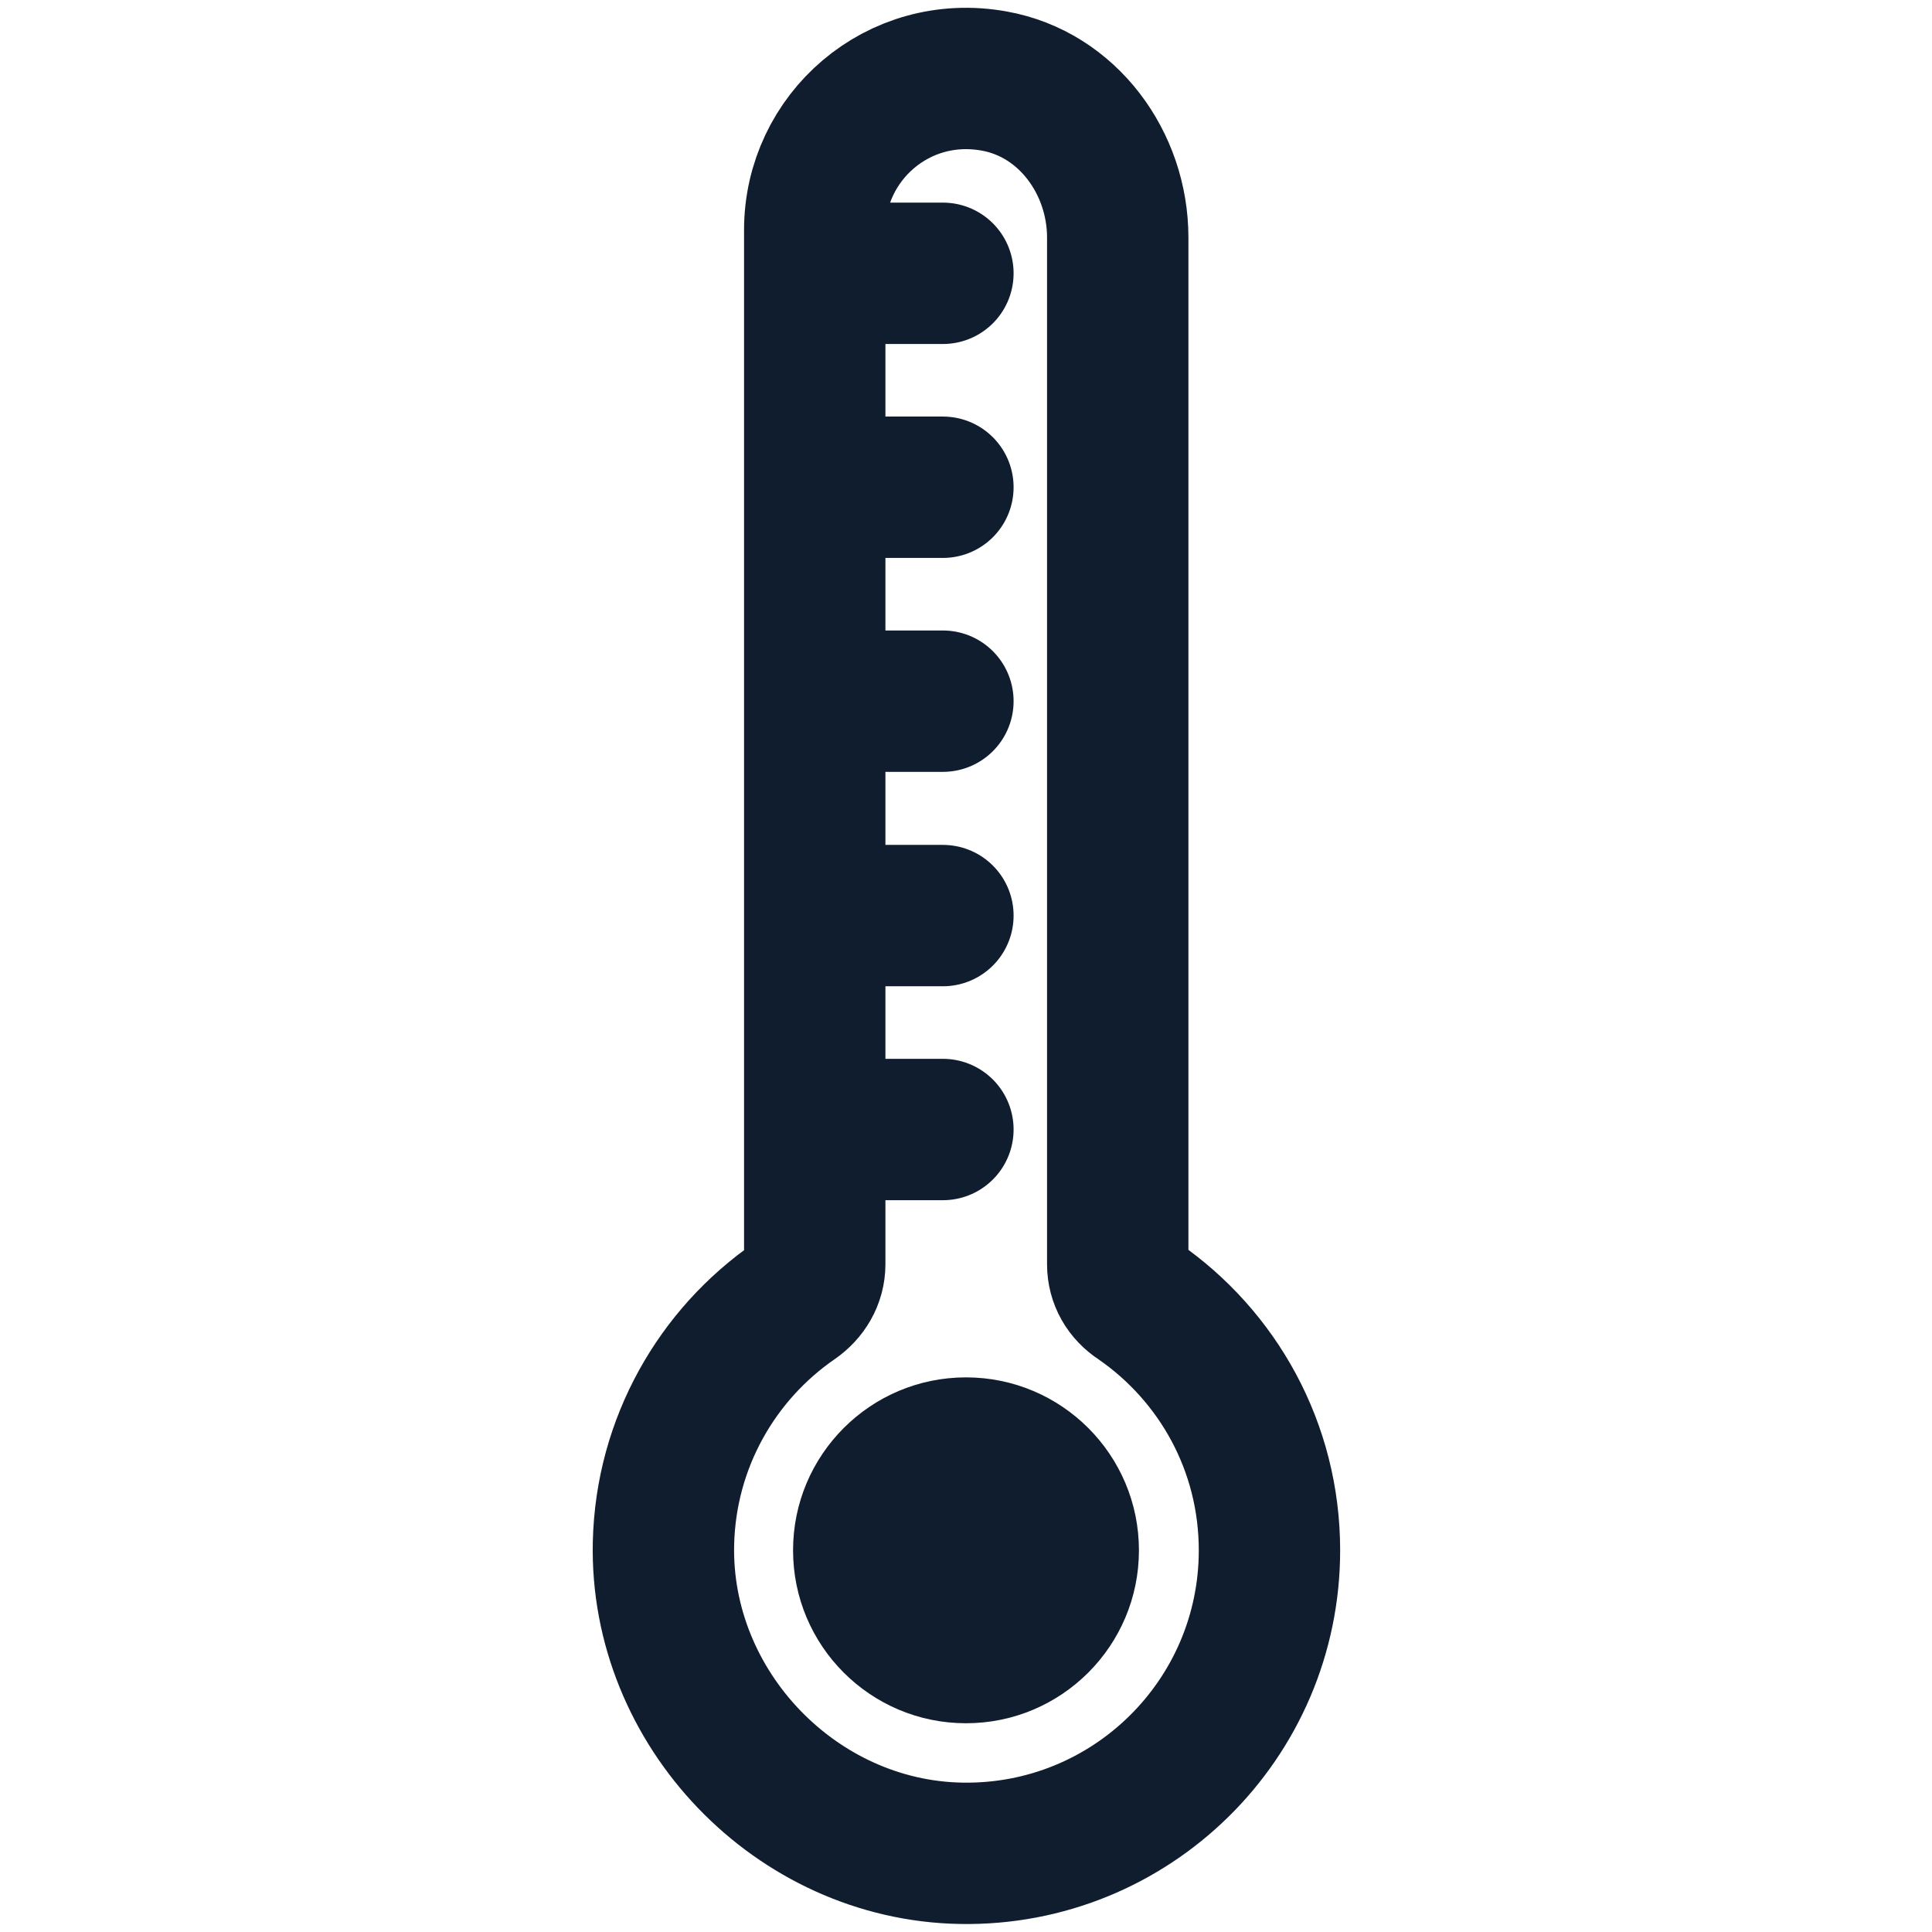
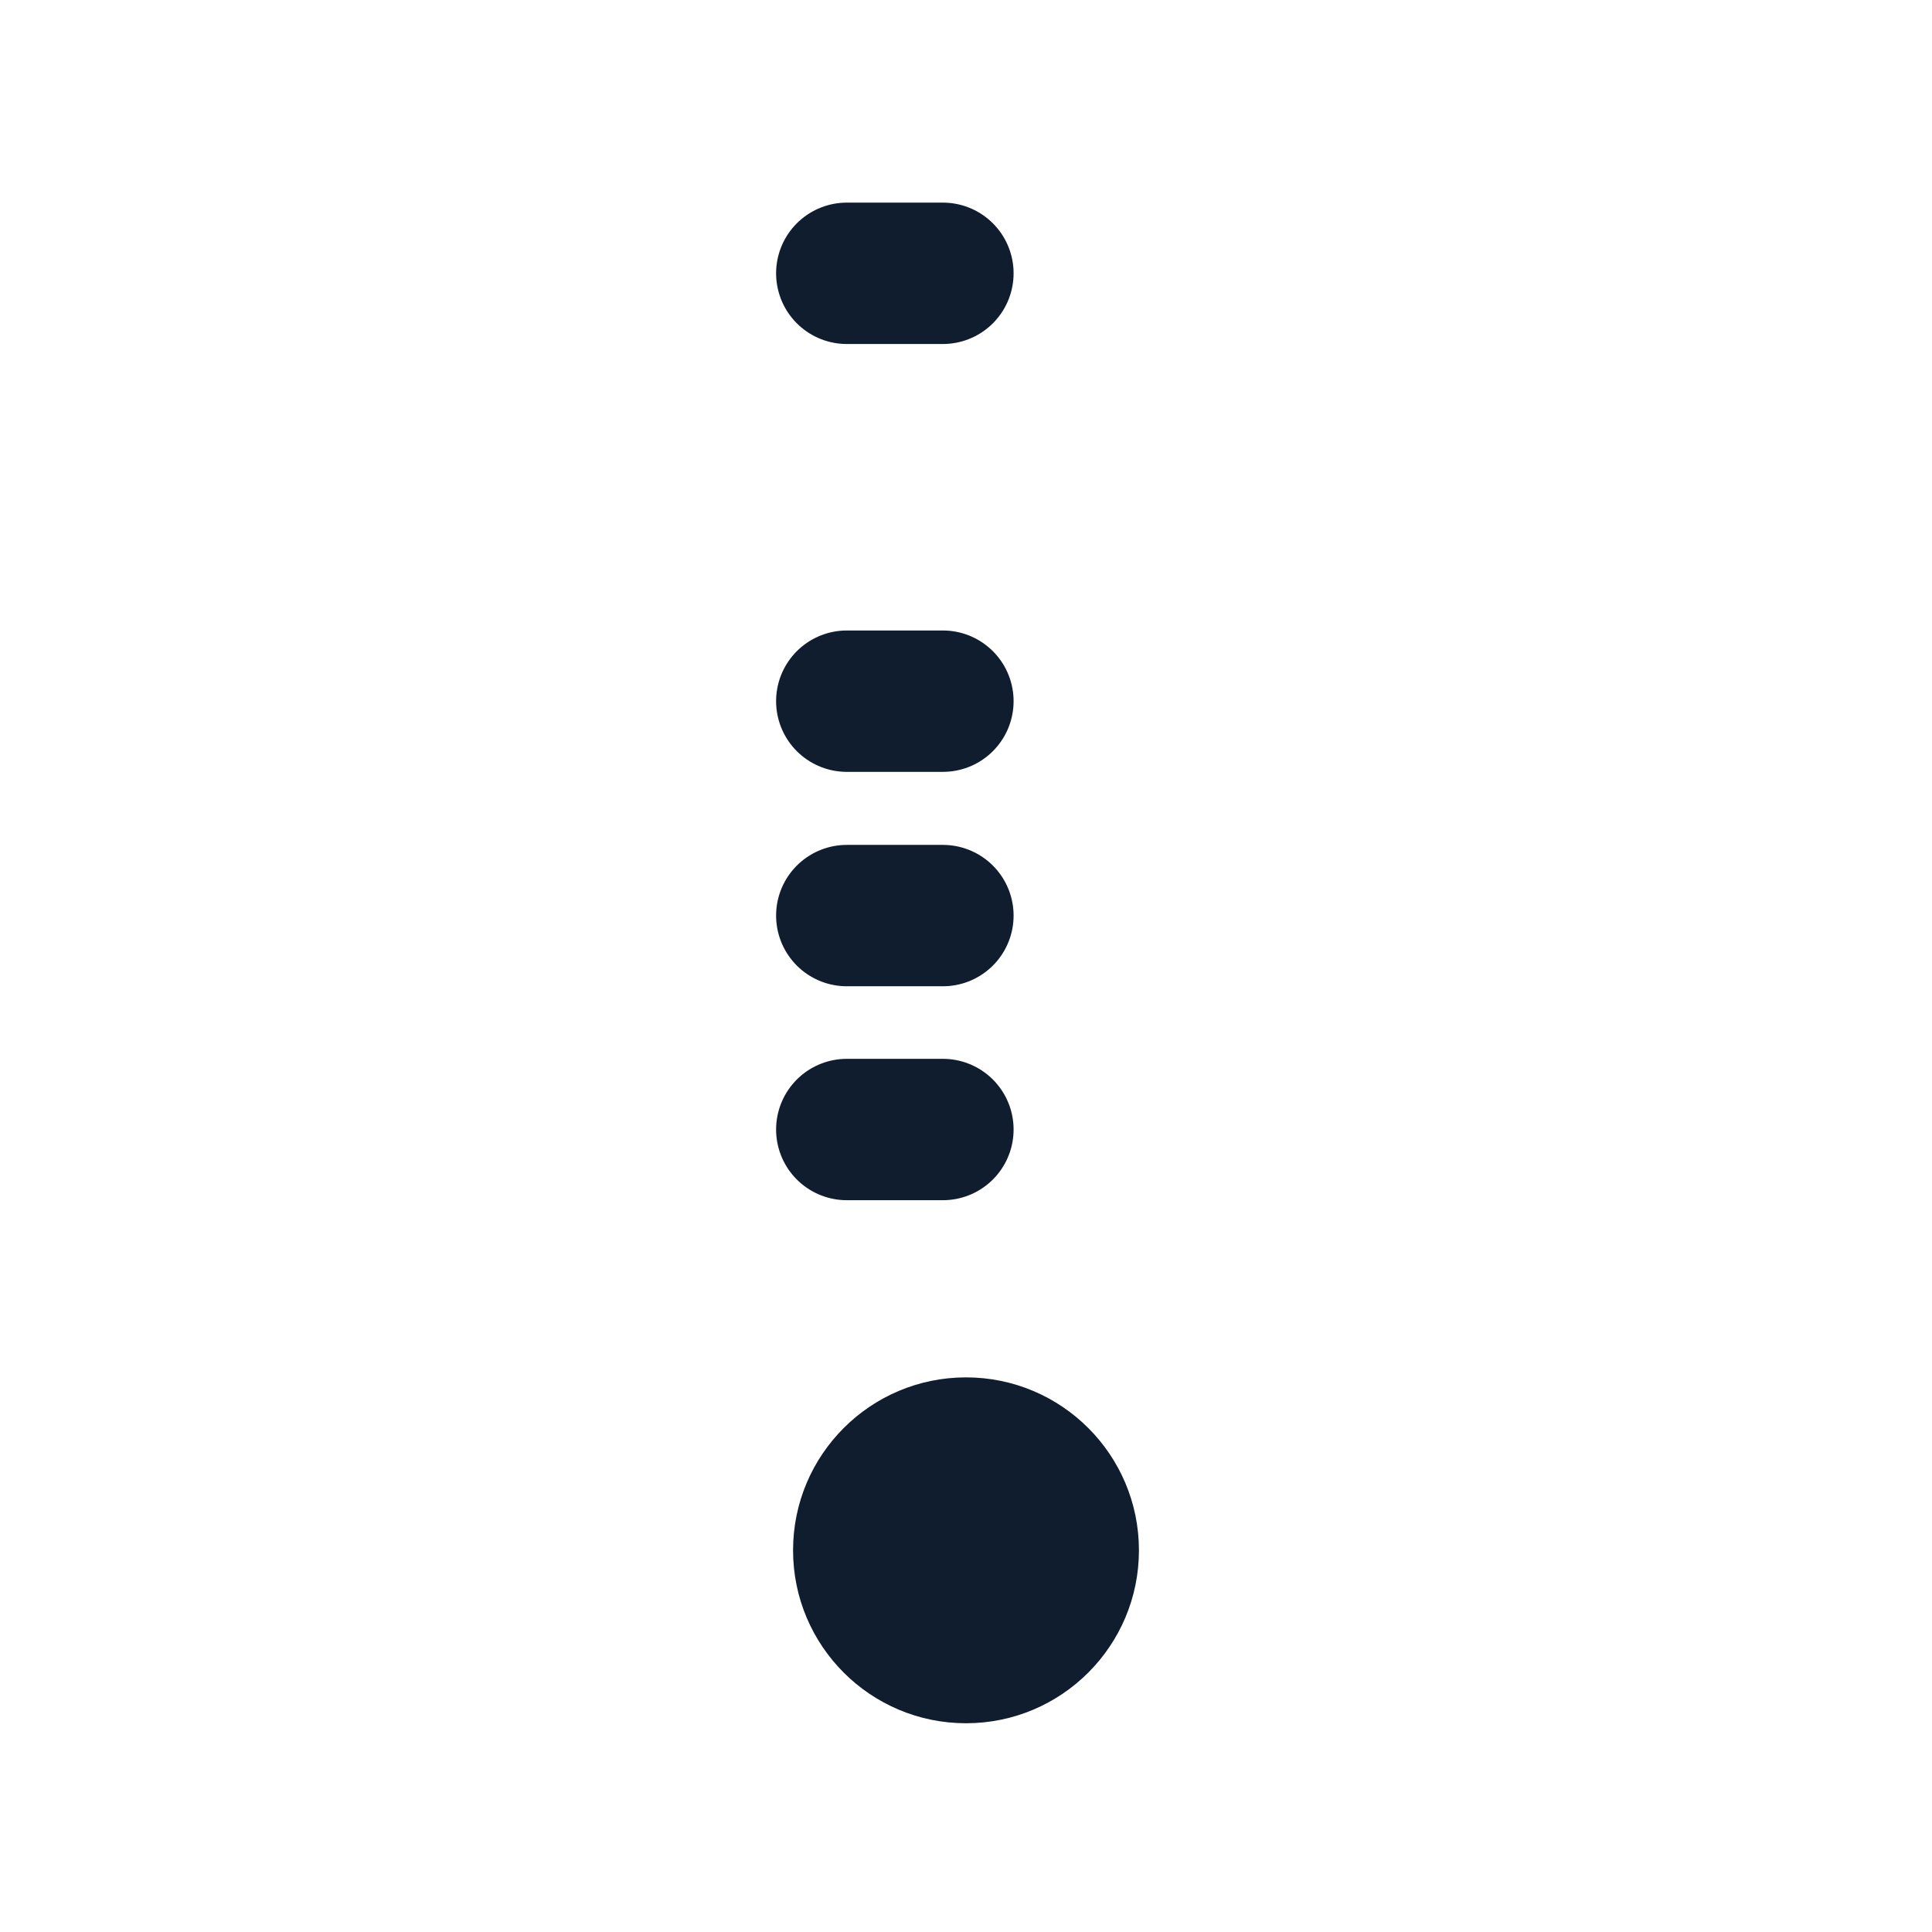
<svg xmlns="http://www.w3.org/2000/svg" version="1.1" id="Calque_1" x="0px" y="0px" viewBox="0 0 41 41" style="enable-background:new 0 0 41 41;" xml:space="preserve">
  <style type="text/css">
	.st0{fill:none;stroke:#0F1D2E;stroke-width:3;stroke-linecap:round;stroke-linejoin:round;stroke-miterlimit:10;}
	.st1{fill:#0F1D2E;}
</style>
  <g>
    <g>
-       <path class="st0" d="M23.72,26.83l0-21.79c0-1.58-1.06-3.04-2.62-3.32c-2.04-0.37-3.81,1.19-3.81,3.16v21.95    c0,0.32-0.17,0.6-0.43,0.78c-1.64,1.13-2.73,3.01-2.78,5.14c-0.08,3.5,2.81,6.52,6.32,6.58c3.6,0.06,6.54-2.84,6.54-6.43    c0-2.2-1.1-4.13-2.78-5.29C23.88,27.43,23.72,27.15,23.72,26.83z" />
      <g>
        <line class="st0" x1="17.97" y1="5.8" x2="20.01" y2="5.8" />
-         <line class="st0" x1="17.97" y1="10.34" x2="20.01" y2="10.34" />
        <line class="st0" x1="17.97" y1="14.88" x2="20.01" y2="14.88" />
        <line class="st0" x1="17.97" y1="19.43" x2="20.01" y2="19.43" />
        <line class="st0" x1="17.97" y1="23.97" x2="20.01" y2="23.97" />
      </g>
    </g>
    <circle class="st1" cx="20.5" cy="32.9" r="3.67" />
  </g>
</svg>